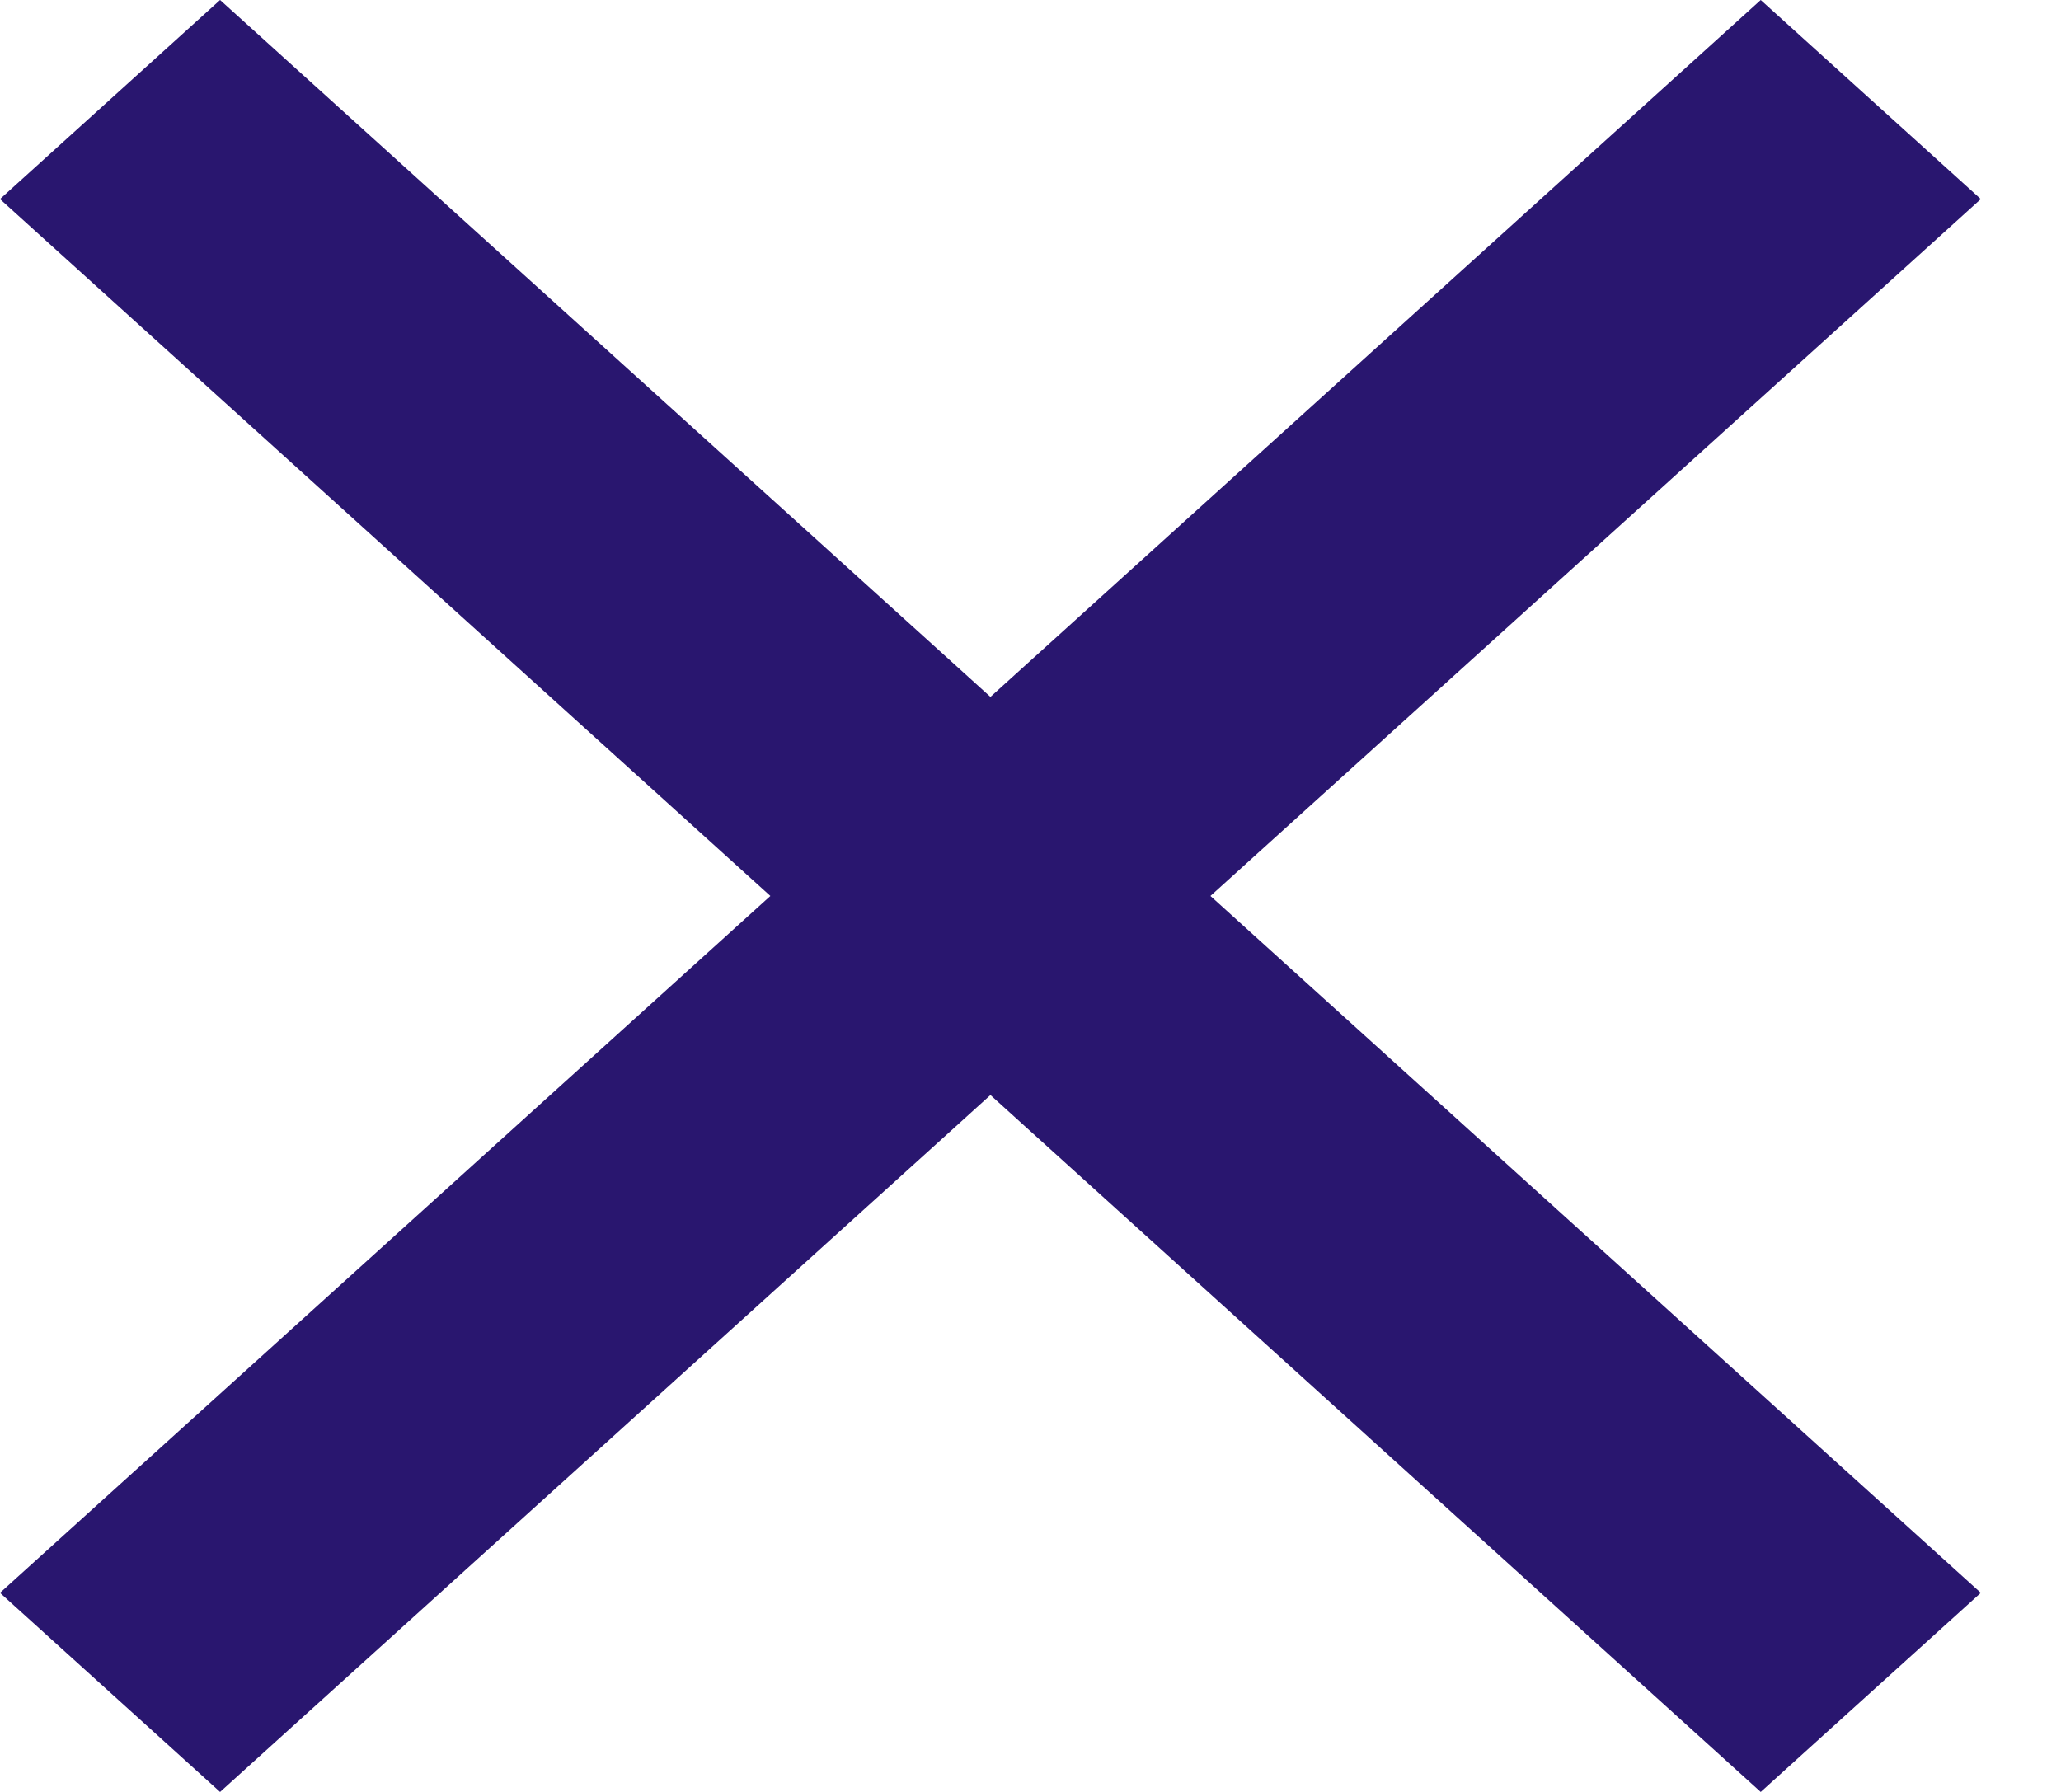
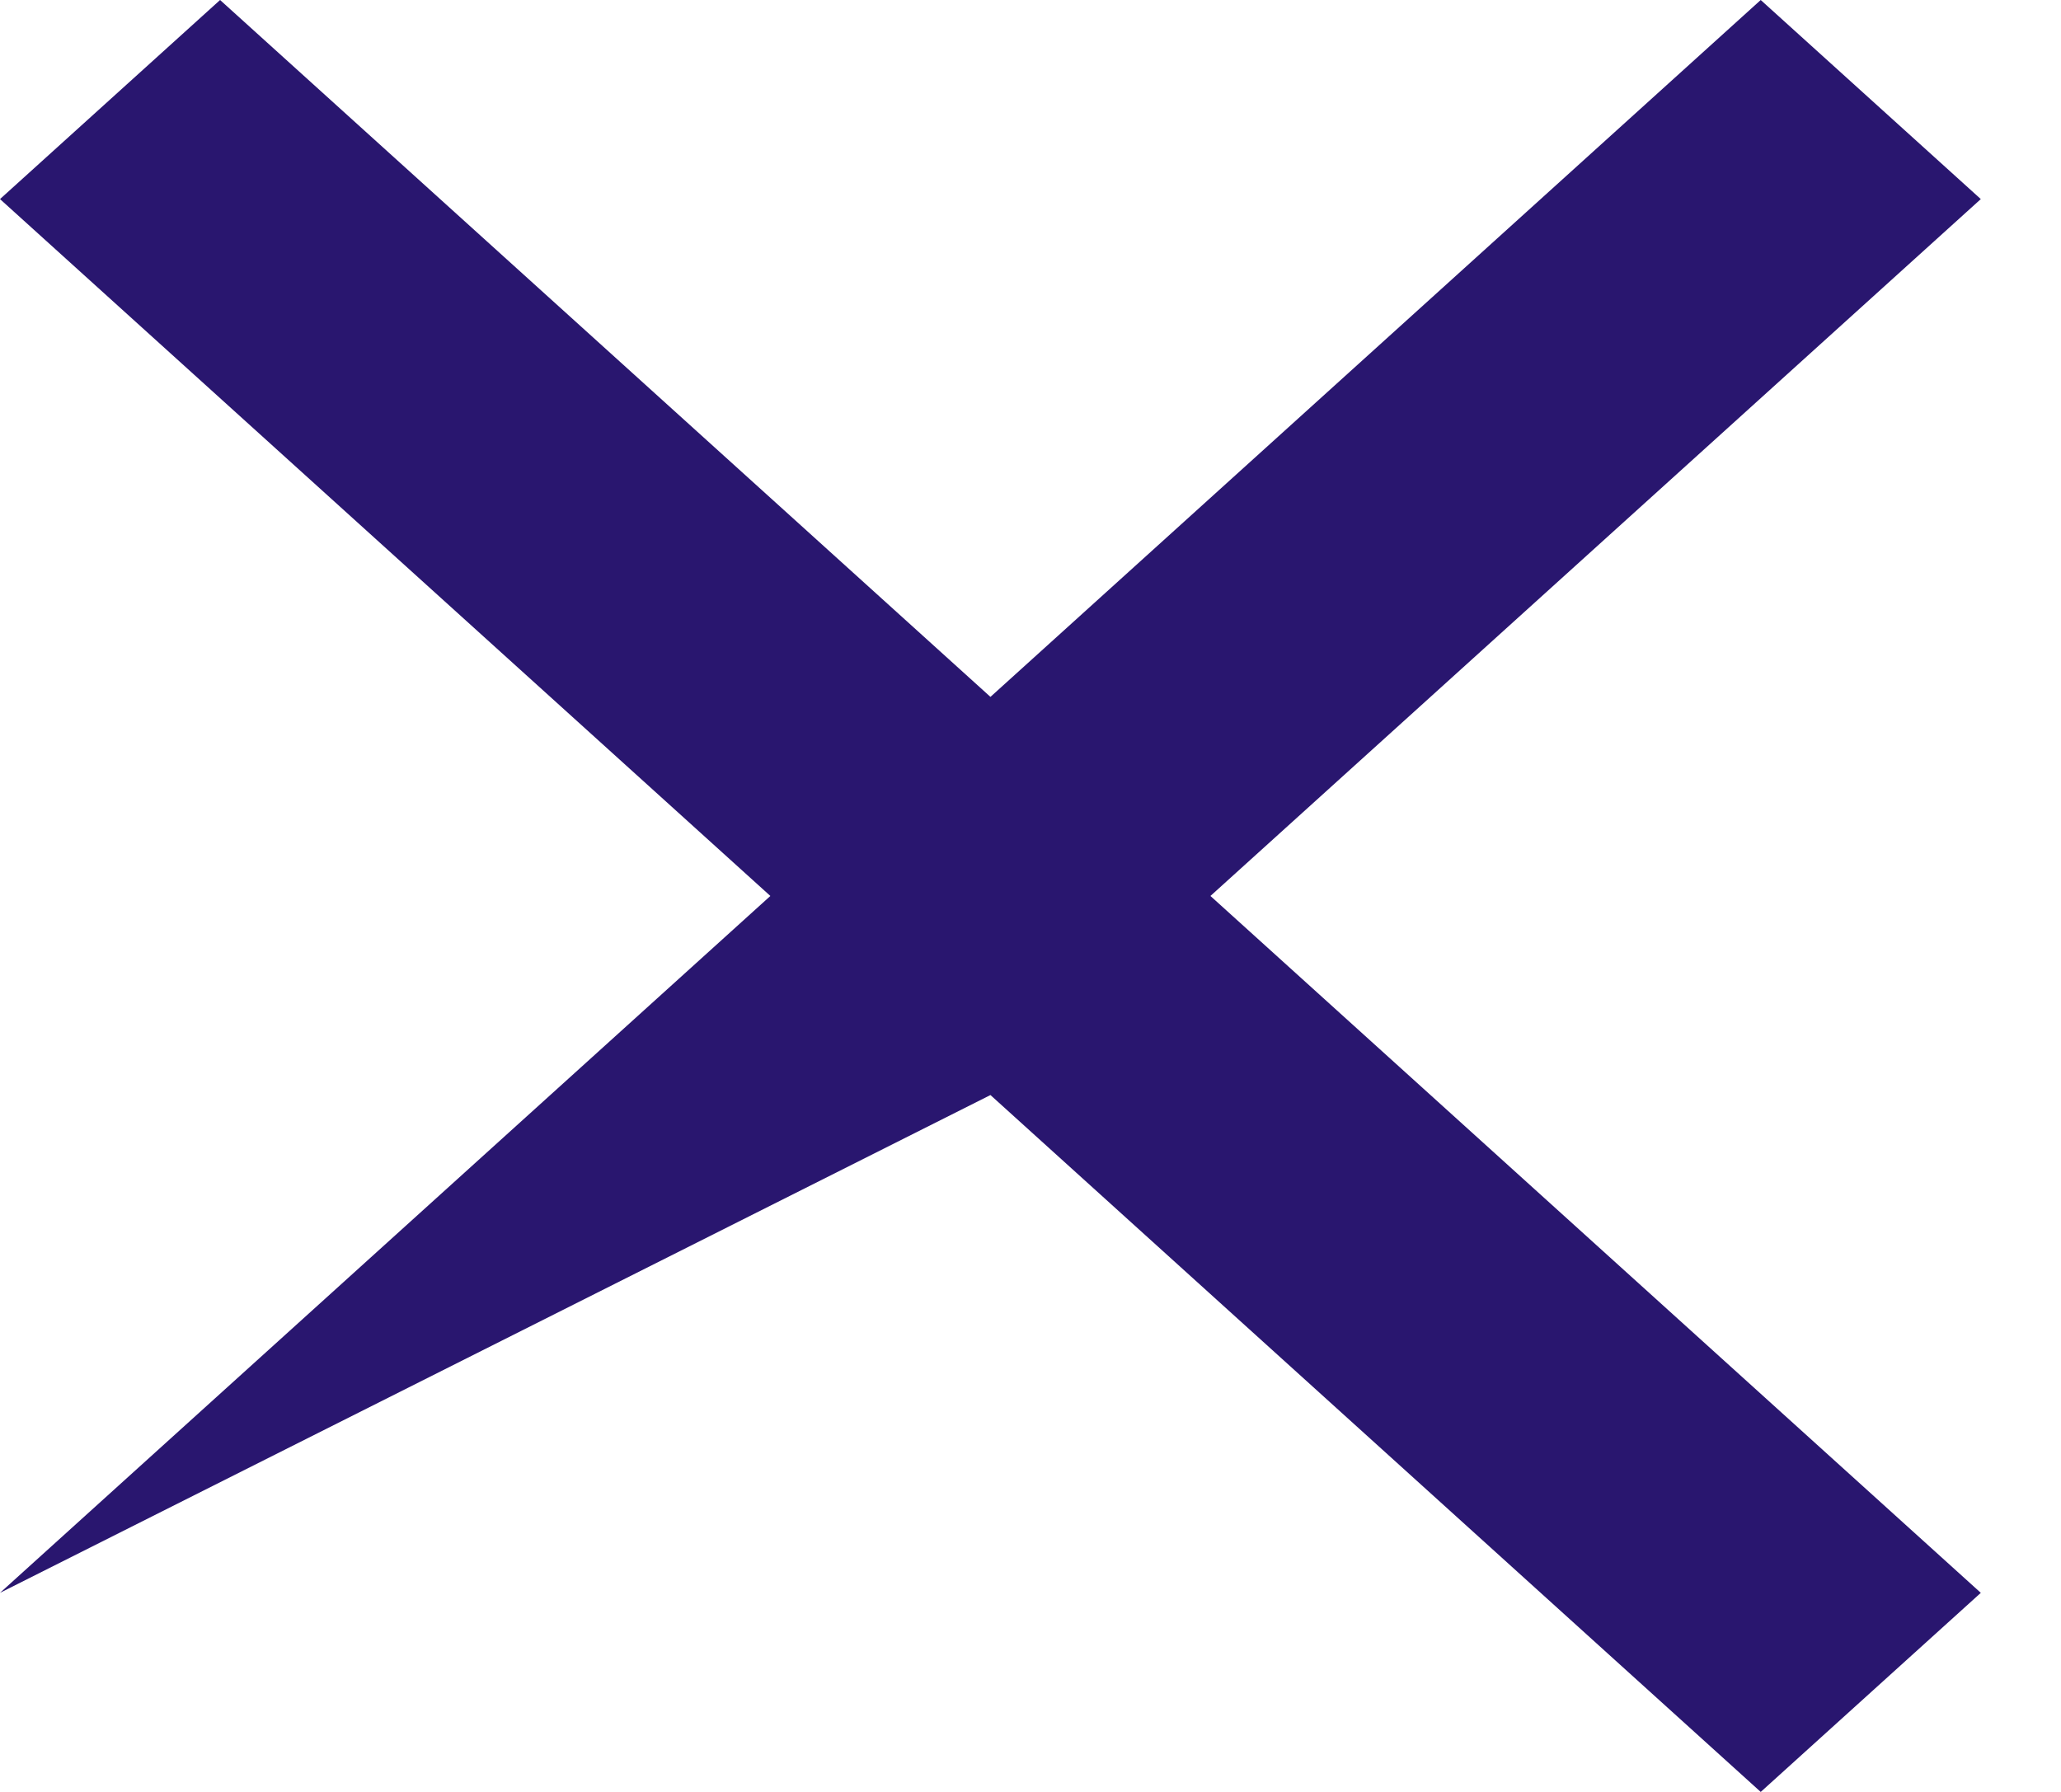
<svg xmlns="http://www.w3.org/2000/svg" width="23" height="20" viewBox="0 0 23 20" fill="none">
-   <path d="M11.053 7.778L19.649 0L22.105 2.222L13.508 10L22.105 17.778L19.649 20L11.053 12.222L2.456 20L0 17.778L8.597 10L0 2.222L2.456 0L11.053 7.778Z" fill="#29166F" />
+   <path d="M11.053 7.778L19.649 0L22.105 2.222L13.508 10L22.105 17.778L19.649 20L11.053 12.222L0 17.778L8.597 10L0 2.222L2.456 0L11.053 7.778Z" fill="#29166F" />
</svg>